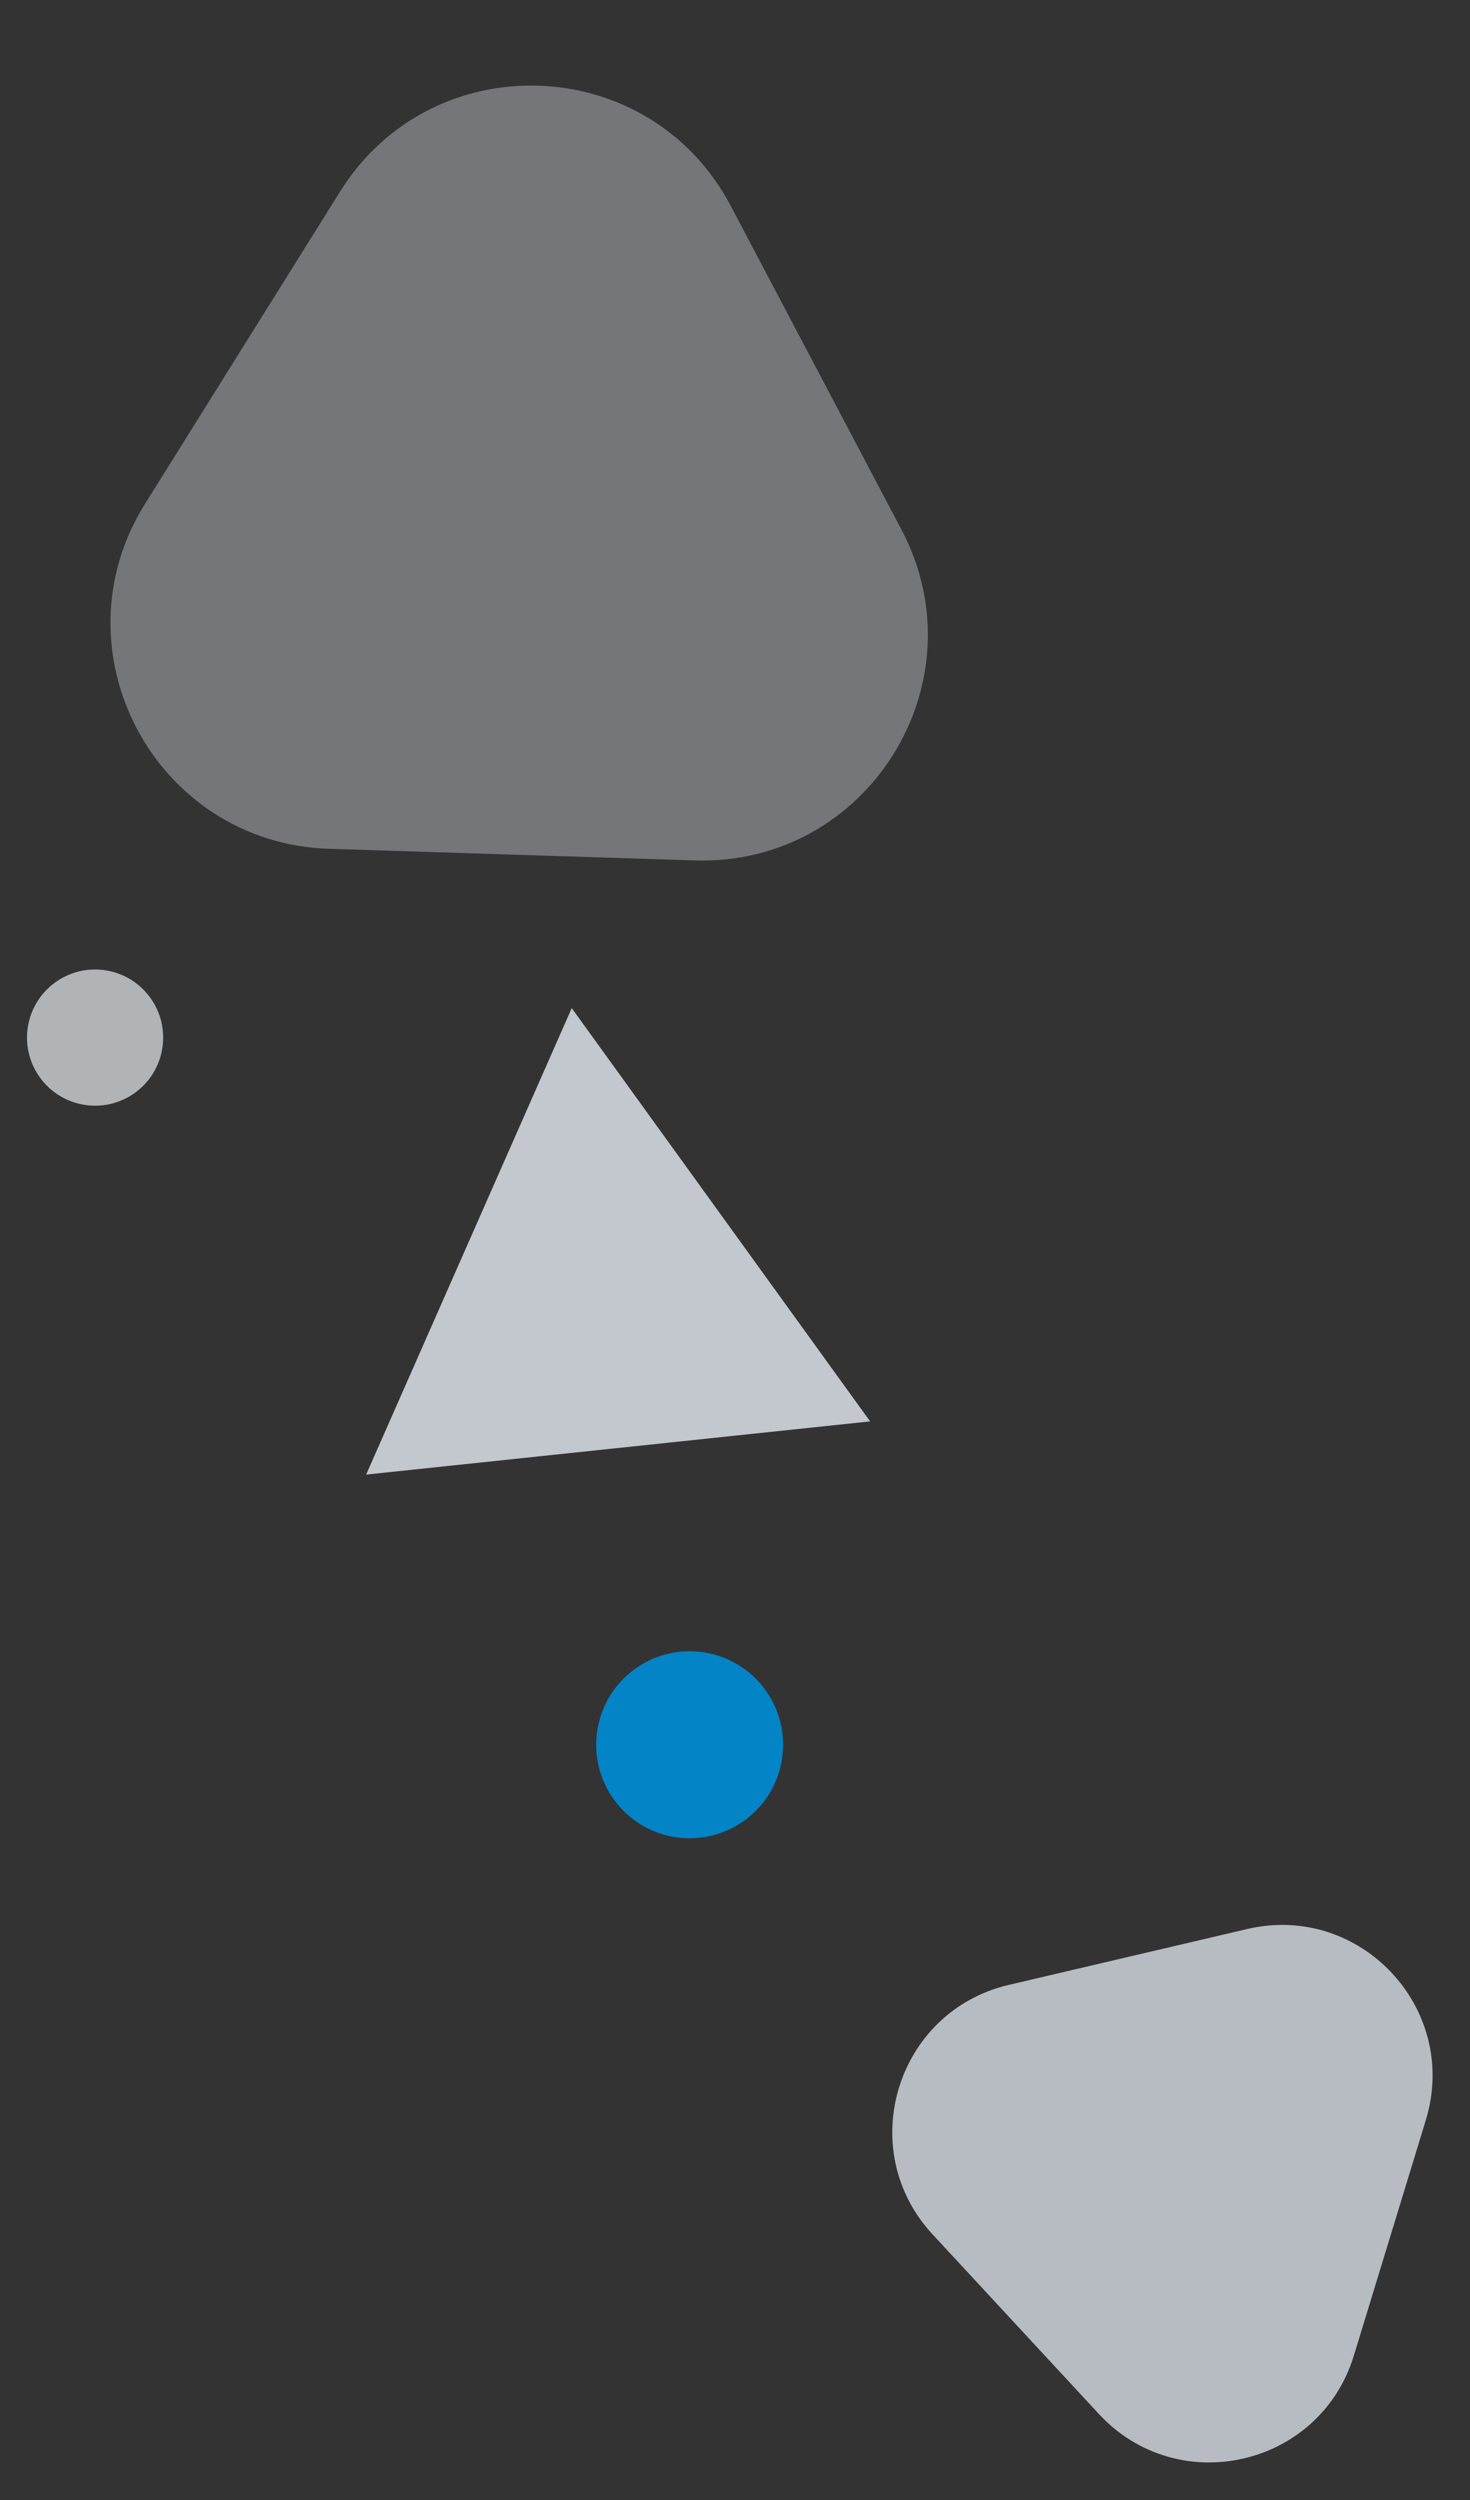
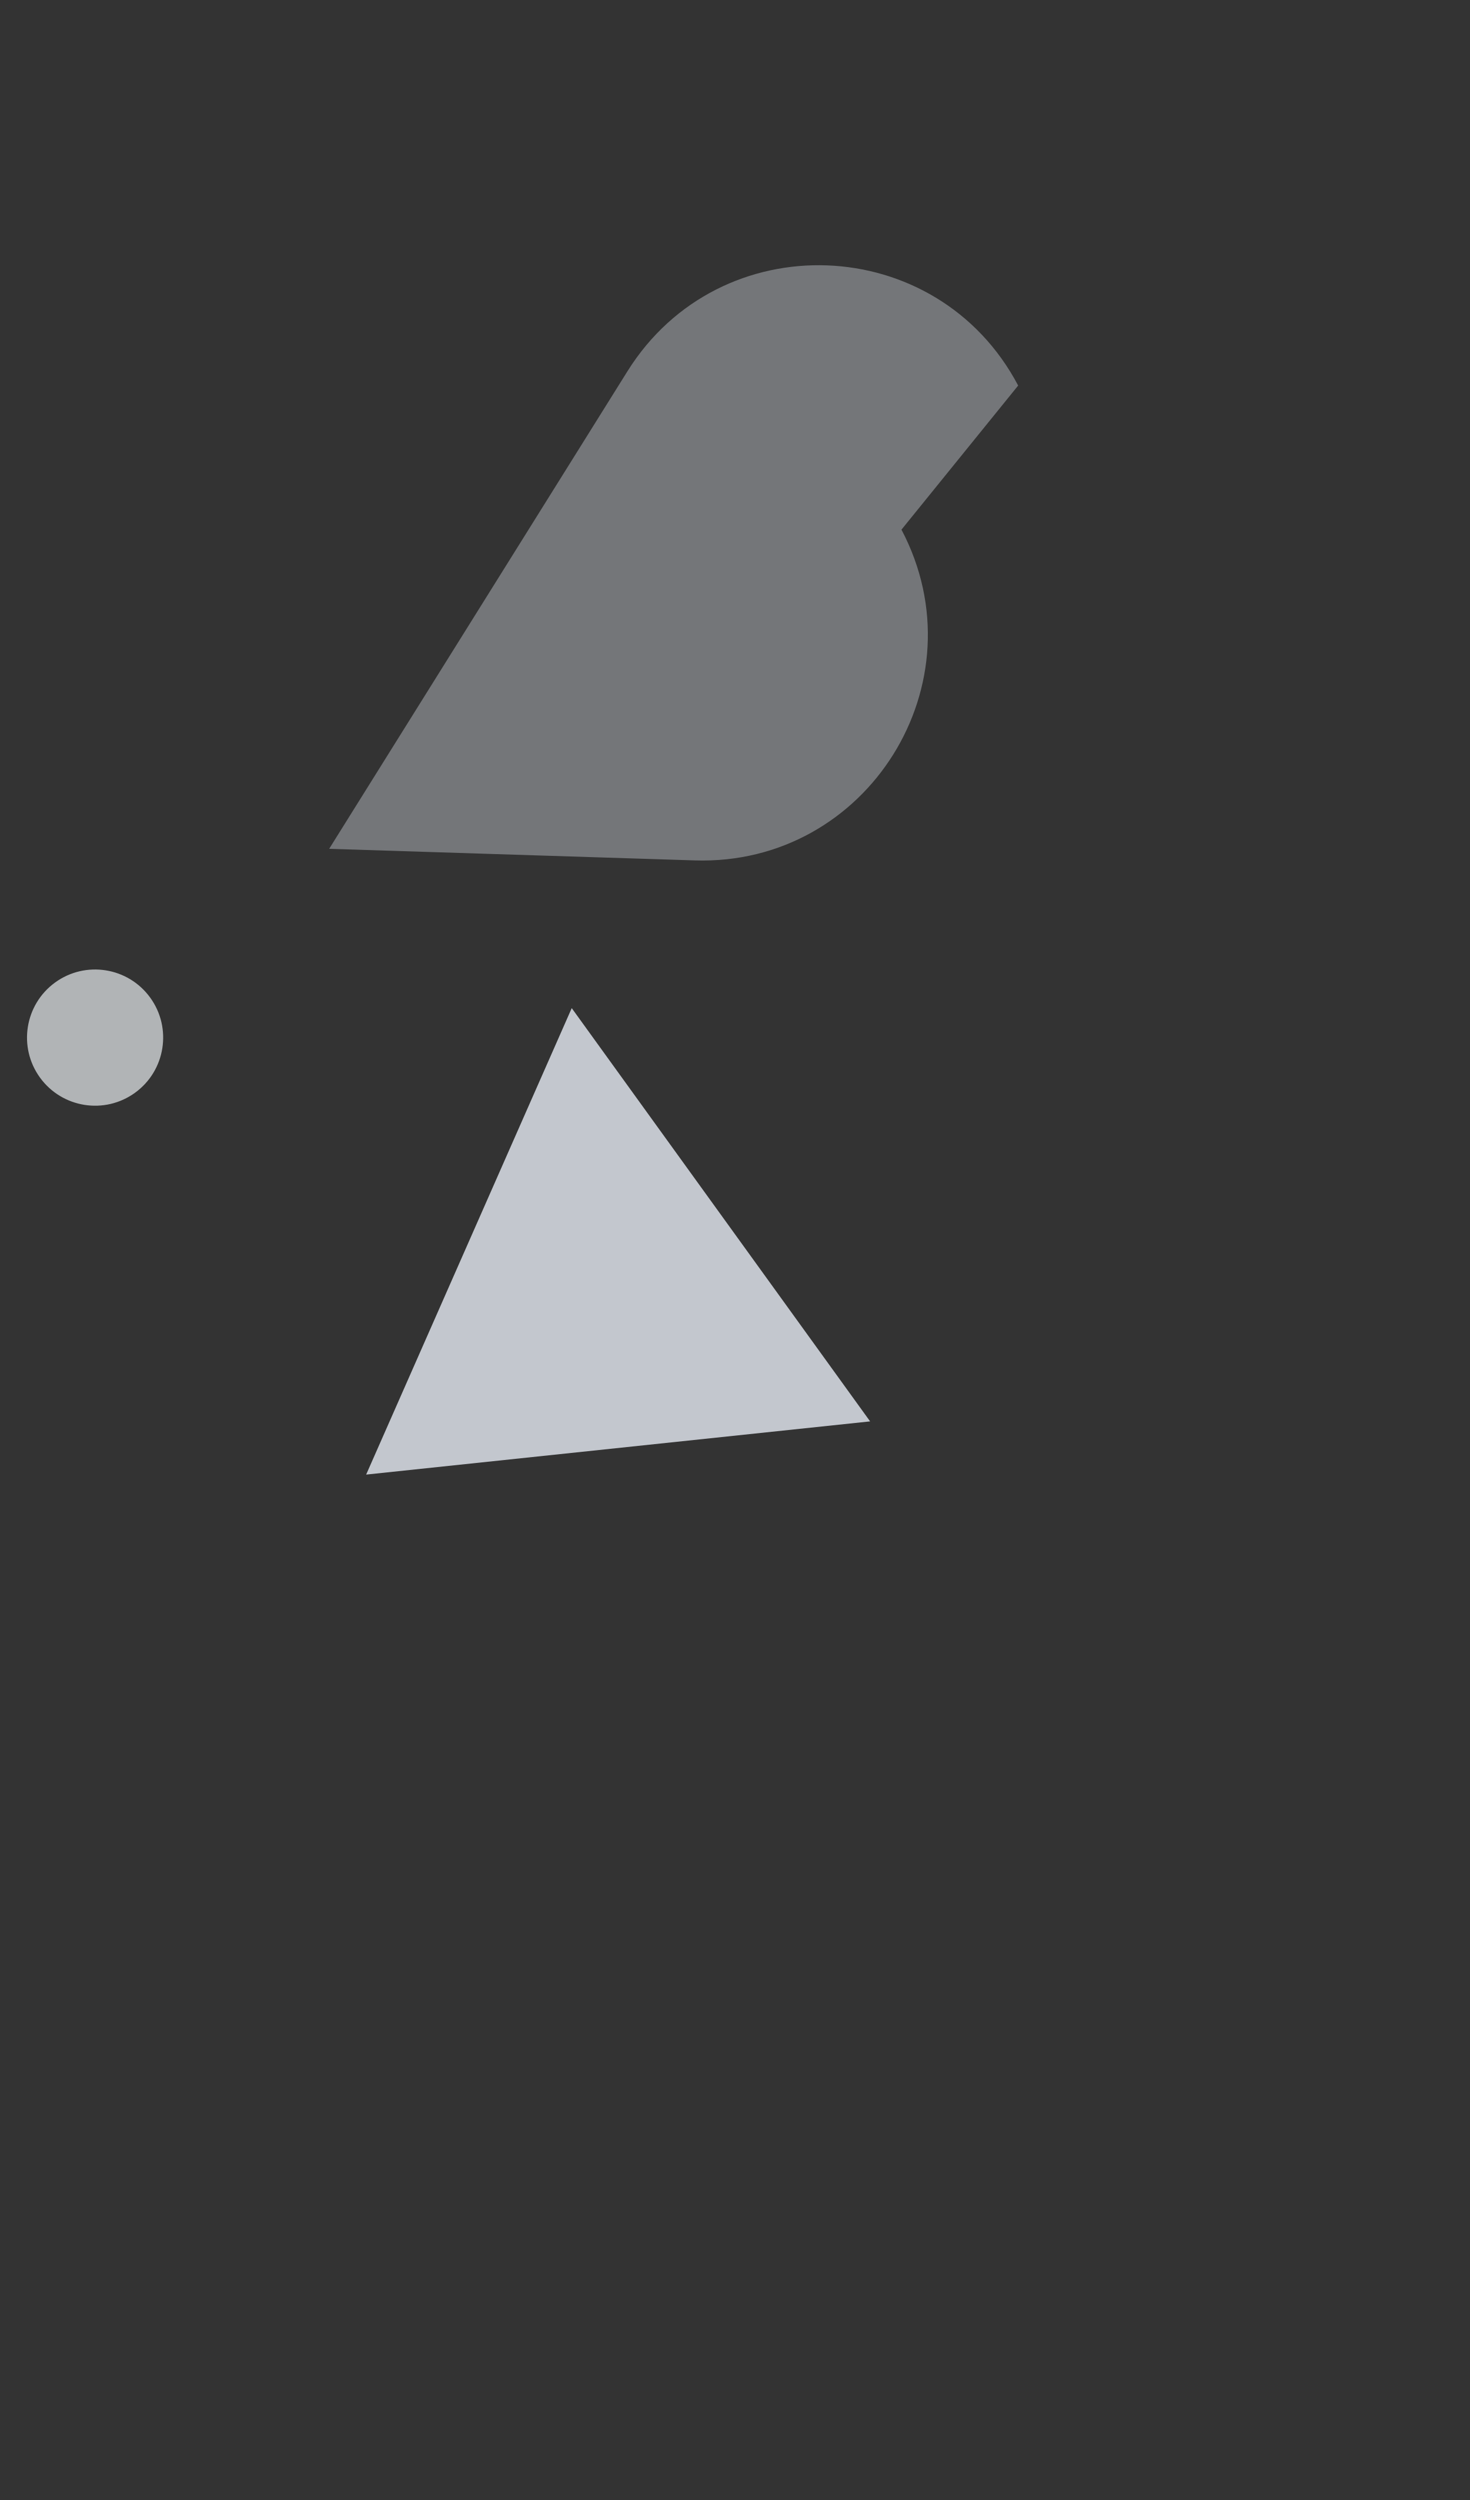
<svg xmlns="http://www.w3.org/2000/svg" width="539.903" height="917.878" viewBox="0 0 539.903 917.878">
  <rect x="0" y="0" width="539.903" height="917.878" fill="#333333" stroke="none" />
  <g id="Group_2471" data-name="Group 2471" transform="translate(-1114.599 70.933)">
-     <circle id="Ellipse_272" data-name="Ellipse 272" cx="34.322" cy="34.322" r="34.322" transform="matrix(0.809, -0.588, 0.588, 0.809, 1319.942, 562.04)" fill="#0284c7" />
    <path id="Polygon_34" data-name="Polygon 34" d="M93.013,0l93.013,162.3H0Z" transform="matrix(0.995, -0.105, 0.105, 0.995, 1232.037, 308.951)" fill="#e2e8f0" opacity="0.82" />
    <circle id="Ellipse_28" data-name="Ellipse 28" cx="25" cy="25" r="25" transform="matrix(0.809, -0.588, 0.588, 0.809, 1114.599, 304.482)" fill="#f1f5f9" opacity="0.664" />
-     <path id="Path_134" data-name="Path 134" d="M78.926,41.182c31.939-54.909,111.254-54.909,143.193,0l67.569,116.162c32.119,55.219-7.723,124.476-71.6,124.476H82.952c-63.88,0-103.715-69.257-71.6-124.474Z" transform="translate(1522.441 78.409) rotate(122)" fill="#e2e8f0" opacity="0.371" />
-     <path id="Path_135" data-name="Path 135" d="M52.8,27.549c21.366-36.732,74.423-36.732,95.789,0l45.2,77.707c21.486,36.939-5.166,83.268-47.9,83.268h-90.4c-42.733,0-69.38-46.329-47.894-83.267Z" transform="translate(1415.337 791.827) rotate(-73)" fill="#e2e8f0" opacity="0.752" />
+     <path id="Path_134" data-name="Path 134" d="M78.926,41.182c31.939-54.909,111.254-54.909,143.193,0l67.569,116.162H82.952c-63.88,0-103.715-69.257-71.6-124.474Z" transform="translate(1522.441 78.409) rotate(122)" fill="#e2e8f0" opacity="0.371" />
  </g>
</svg>